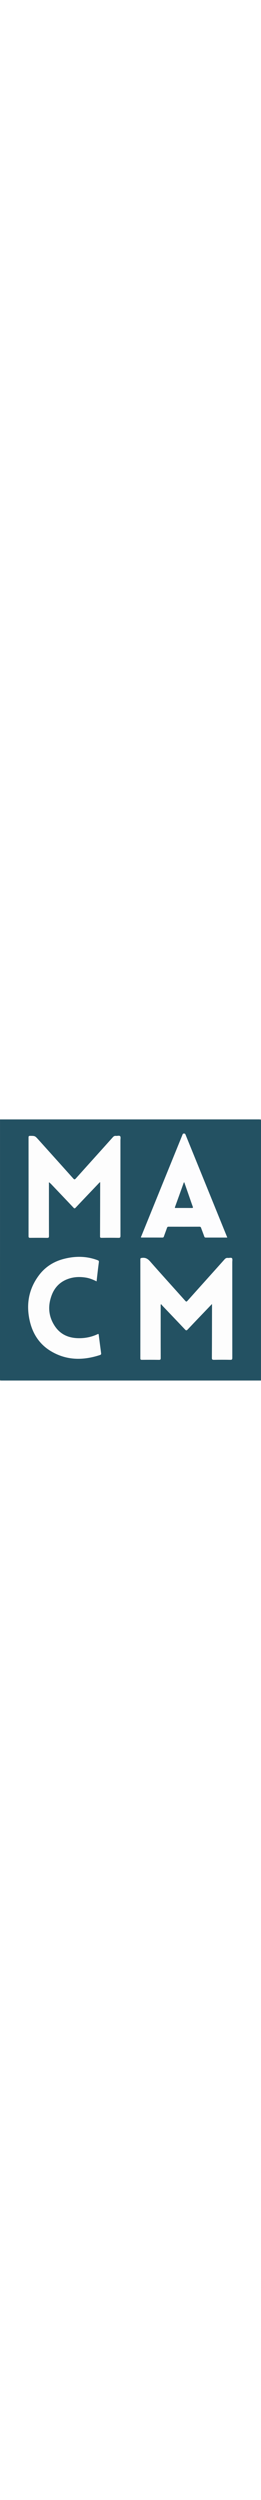
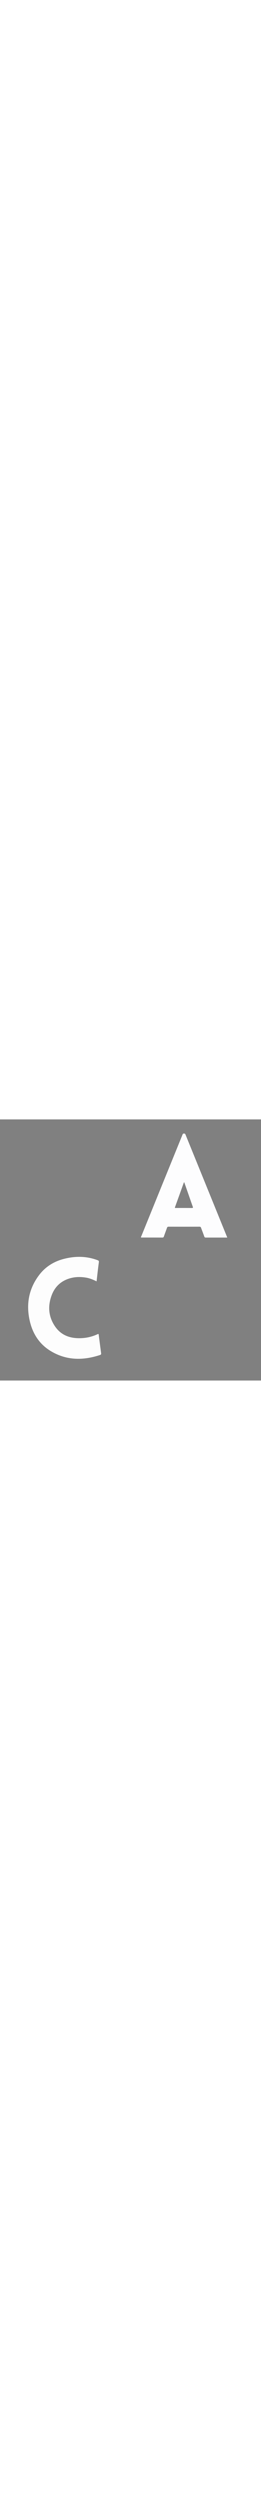
<svg xmlns="http://www.w3.org/2000/svg" xml:space="preserve" width="80" id="Capa_1" x="0" y="0" style="enable-background:new 0 0 765.9 766" version="1.1" viewBox="0 0 765.9 766">
  <rect x="0" y="0" width="765.9" height="766" fill="#808080" stroke="none" />
  <style>.st1{fill:#fdfdfd}</style>
-   <path d="M765.7 765.9c-253.6 0-507.3 0-760.9.1-4 0-4.9-.8-4.9-4.9C.1 507.5.1 253.8.1.1 253.3.1 506.5.1 759.7 0c5 0 6.2 1.2 6.2 6.2-.2 253.2-.2 506.5-.2 759.7zM622.1 541.4v6.6c-.1 50.4-.1 100.8-.4 151.2 0 5.3 1.5 6.2 6.3 6.1 16-.3 31.9-.3 47.9 0 4.7.1 5.7-1.3 5.7-5.8-.1-93.5-.1-187-.1-280.5 0-4 1.3-9.2-.8-11.6-2.4-2.8-7.8-.5-11.9-1-4.1-.5-7 .9-9.8 4.1-36.2 40.6-72.6 81-108.8 121.6-3 3.4-4.2 2.9-6.9-.1-34.3-38.5-69-76.6-103-115.4-6.8-7.7-13.5-11.7-23.7-10.3-3.4.4-4.8.7-4.8 4.6.1 96.7.1 193.3 0 290 0 3.6 1.1 4.4 4.5 4.4 16.6-.2 33.3-.3 49.9.1 4.6.1 5.3-1.3 5.3-5.5-.1-50.7-.1-101.5-.1-152.2 0-1.6-.7-3.5 1.3-5.8 1.2 1.5 2.1 2.9 3.3 4.1 22.2 23.4 44.6 46.7 66.7 70.2 3.3 3.6 4.8 3.5 8.1 0 23.3-24.8 46.9-49.2 71.3-74.8zM144.2 184.3c1.7 1.6 3.4 3.1 5 4.8 22.1 23.3 44.3 46.5 66.3 69.9 2.5 2.7 3.8 2.9 6.4.1 22.3-23.7 44.9-47.3 67.3-70.9 1.3-1.4 2.4-3.1 4.7-3.9v5.9c-.1 50.9-.2 101.8-.4 152.7 0 3.7.8 4.8 4.6 4.7 16.5-.2 32.9-.3 49.4 0 4.9.1 6-1.3 5.9-6-.2-93.3-.1-186.7-.1-280 0-4.1 1.3-9.7-.8-12-2.5-2.8-8.2-.5-12.4-1-4.1-.5-6.6 1.2-9.3 4.2-36 40.3-72.3 80.4-108.3 120.7-3 3.3-4.5 3.7-7.7.1-34.1-38.2-68.4-76.3-102.6-114.4-9.7-10.8-9.6-10.6-23.9-10.7-3.9 0-4.6 1.2-4.6 4.8.1 96.5.1 193 0 289.5 0 4.2 1.4 4.8 5.1 4.8 16.5-.2 32.9-.3 49.4.1 4.7.1 5.4-1.5 5.4-5.6-.1-50.7-.1-101.5-.1-152.2 0-1.9-.5-3.8.7-5.6zm522.7 162.3c-.6-1.6-1-2.7-1.4-3.7-40.2-99.2-80.5-198.3-120.7-297.4-.9-2.2-1.6-4-4.7-4-3.5 0-4 2.3-4.9 4.5-40 98.7-80.1 197.3-120.1 296-.6 1.4-1.8 2.7-1.1 4.6 20.9 0 41.7-.1 62.4.1 2.6 0 3.8-.9 4.6-3.2 2.9-8.5 6.2-16.8 9.1-25.3.8-2.3 1.8-3.4 4.5-3.4 30.3.1 60.5.1 90.8 0 2.6 0 3.8.8 4.7 3.2 3.1 8.6 6.4 17.1 9.5 25.7.8 2.3 1.9 3 4.3 3 20.7-.2 41.5-.1 63-.1zM283.4 475.1c2.2-19.2 4.2-37.7 6.6-56.2.4-3.3-.3-4.6-3.4-5.8-32.7-12.5-65.9-12.7-99.4-3.9-29.8 7.7-54.6 23.6-73.1 48.2-30.5 40.8-38.1 86.7-26.4 135.7 8.9 37.1 28.8 67.2 62 87 45.8 27.3 94.3 27.3 143.7 11 3-1 3.6-2.6 3.2-5.5-2.4-18-4.7-35.9-7-53.9-.3-2.2-.8-2.9-3.1-1.8-16.1 7.7-33.2 11.5-51.1 11.9-30.9.7-57.1-9.1-74.7-35.6-18.4-27.8-20.8-58.1-9.6-89.2 9.4-25.8 27.5-43.1 54.1-50.9 15.1-4.4 30.5-4.6 46-2.2 11.2 1.7 21.5 5.8 32.2 11.2z" style="fill:#235162" />
-   <path d="M622.1 541.4c-24.4 25.6-48 50-71.2 74.7-3.3 3.5-4.8 3.5-8.1 0-22.1-23.5-44.4-46.8-66.7-70.2-1.1-1.2-2.1-2.6-3.3-4.1-2 2.3-1.3 4.1-1.3 5.8 0 50.7-.1 101.5.1 152.2 0 4.2-.7 5.6-5.3 5.5-16.6-.3-33.3-.2-49.9-.1-3.4 0-4.5-.8-4.5-4.4.1-96.7.1-193.3 0-290 0-4 1.4-4.2 4.8-4.6 10.2-1.4 16.9 2.6 23.7 10.3 34 38.8 68.7 76.9 103 115.4 2.7 3 3.9 3.5 6.9.1 36.2-40.6 72.6-81 108.8-121.6 2.9-3.2 5.7-4.6 9.8-4.1 4.1.5 9.5-1.8 11.9 1 2 2.4.8 7.6.8 11.6 0 93.5 0 187 .1 280.5 0 4.5-1 5.9-5.7 5.8-16-.3-31.9-.3-47.9 0-4.8.1-6.4-.8-6.3-6.1.3-50.4.3-100.8.4-151.2-.1-1.7-.1-3.4-.1-6.5zM144.2 184.3c-1.2 1.8-.6 3.6-.6 5.3 0 50.7-.1 101.5.1 152.2 0 4.2-.7 5.7-5.4 5.6-16.5-.3-32.9-.2-49.4-.1-3.7 0-5.1-.6-5.1-4.8.1-96.5.1-193 0-289.5 0-3.6.8-4.8 4.6-4.8 14.2.1 14.2 0 23.9 10.7 34.2 38.1 68.5 76.2 102.6 114.4 3.2 3.6 4.7 3.2 7.7-.1 36-40.3 72.3-80.4 108.3-120.7 2.7-3 5.2-4.7 9.3-4.2 4.3.5 9.9-1.8 12.4 1 2.1 2.4.8 7.9.8 12 0 93.3 0 186.7.1 280 0 4.8-1 6.1-5.9 6-16.5-.3-32.9-.3-49.4 0-3.8.1-4.6-1.1-4.6-4.7.2-50.9.3-101.8.4-152.7V184c-2.4.9-3.4 2.6-4.7 3.9-22.5 23.6-45 47.2-67.3 70.9-2.7 2.8-3.9 2.6-6.4-.1-22-23.4-44.2-46.6-66.3-69.9-1.7-1.3-3.4-2.8-5.1-4.5z" class="st1" />
  <path d="M666.9 346.6h-63.1c-2.4 0-3.5-.7-4.3-3-3-8.6-6.4-17.1-9.5-25.7-.9-2.4-2.1-3.2-4.7-3.2-30.3.1-60.5.1-90.8 0-2.7 0-3.7 1.1-4.5 3.4-2.9 8.5-6.2 16.8-9.1 25.3-.8 2.4-2 3.3-4.6 3.2-20.8-.1-41.6-.1-62.4-.1-.6-1.9.5-3.2 1.1-4.6 40-98.7 80-197.4 120.1-296 .9-2.3 1.4-4.6 4.9-4.5 3.2 0 3.8 1.8 4.7 4 40.2 99.1 80.5 198.2 120.7 297.4.5 1.1.9 2.2 1.5 3.8zM540.6 184.2c-.7.8-1.2 1-1.3 1.5-8.5 23.7-17 47.5-25.6 71.2-1.4 3.8 1.2 2.9 3 2.9 15.3 0 30.6-.1 45.9.1 4.2.1 4-1.3 2.9-4.5-3.4-9.3-6.6-18.8-9.9-28.2-5-14.3-9.9-28.4-15-43z" style="fill:#fdfdfe" />
  <path d="M283.4 475.1c-10.7-5.4-21-9.5-32.1-11.2-15.5-2.4-30.9-2.2-46 2.2-26.6 7.7-44.8 25-54.1 50.9-11.3 31.1-8.9 61.3 9.6 89.2 17.6 26.6 43.8 36.3 74.7 35.6 17.8-.4 34.9-4.2 51.1-11.9 2.3-1.1 2.8-.4 3.1 1.8 2.2 18 4.6 36 7 53.9.4 2.9-.2 4.5-3.2 5.5-49.5 16.3-97.9 16.3-143.7-11-33.1-19.7-53.1-49.9-62-87-11.7-49-4.1-94.9 26.4-135.7 18.4-24.7 43.3-40.5 73.1-48.2 33.5-8.7 66.7-8.5 99.4 3.9 3.1 1.2 3.8 2.5 3.4 5.8-2.5 18.4-4.5 36.9-6.7 56.2z" class="st1" />
-   <path d="M540.6 184.2c5.1 14.5 10 28.7 14.9 42.9 3.3 9.4 6.4 18.8 9.9 28.2 1.2 3.2 1.4 4.6-2.9 4.5-15.3-.2-30.6-.1-45.9-.1-1.7 0-4.3.9-3-2.9 8.6-23.7 17.1-47.4 25.6-71.2.3-.3.7-.6 1.4-1.4z" style="fill:#255263" />
</svg>